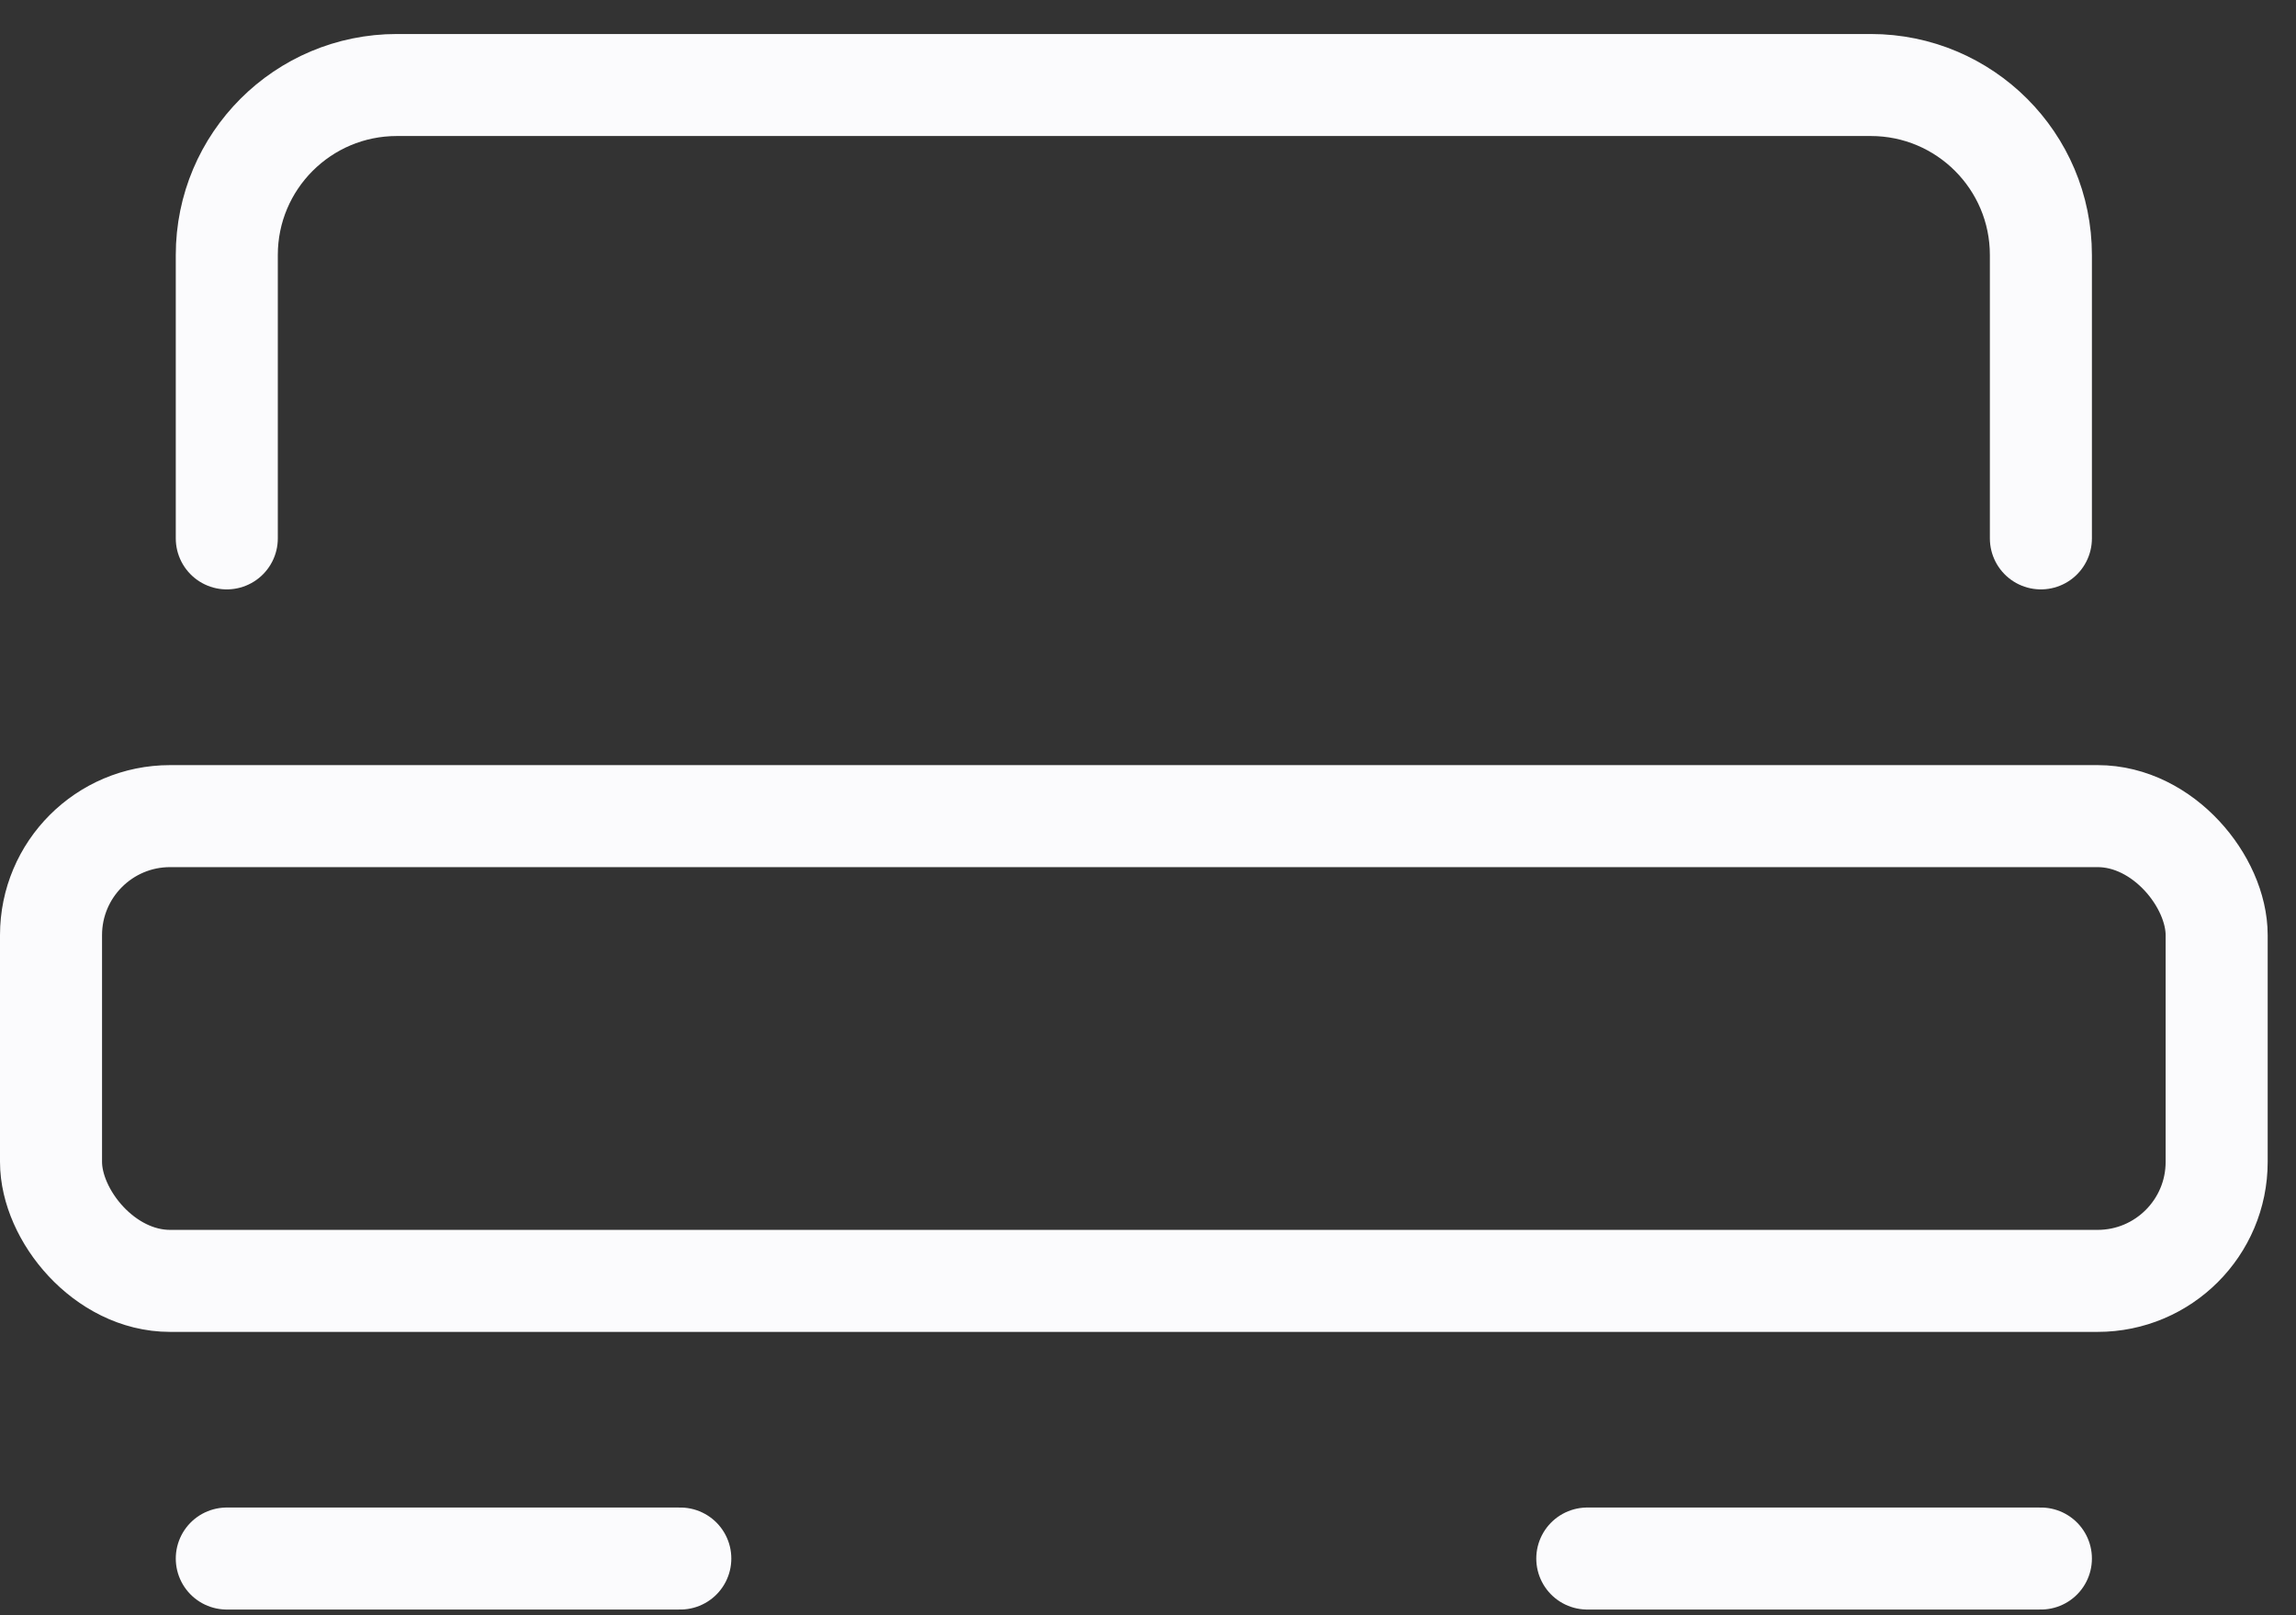
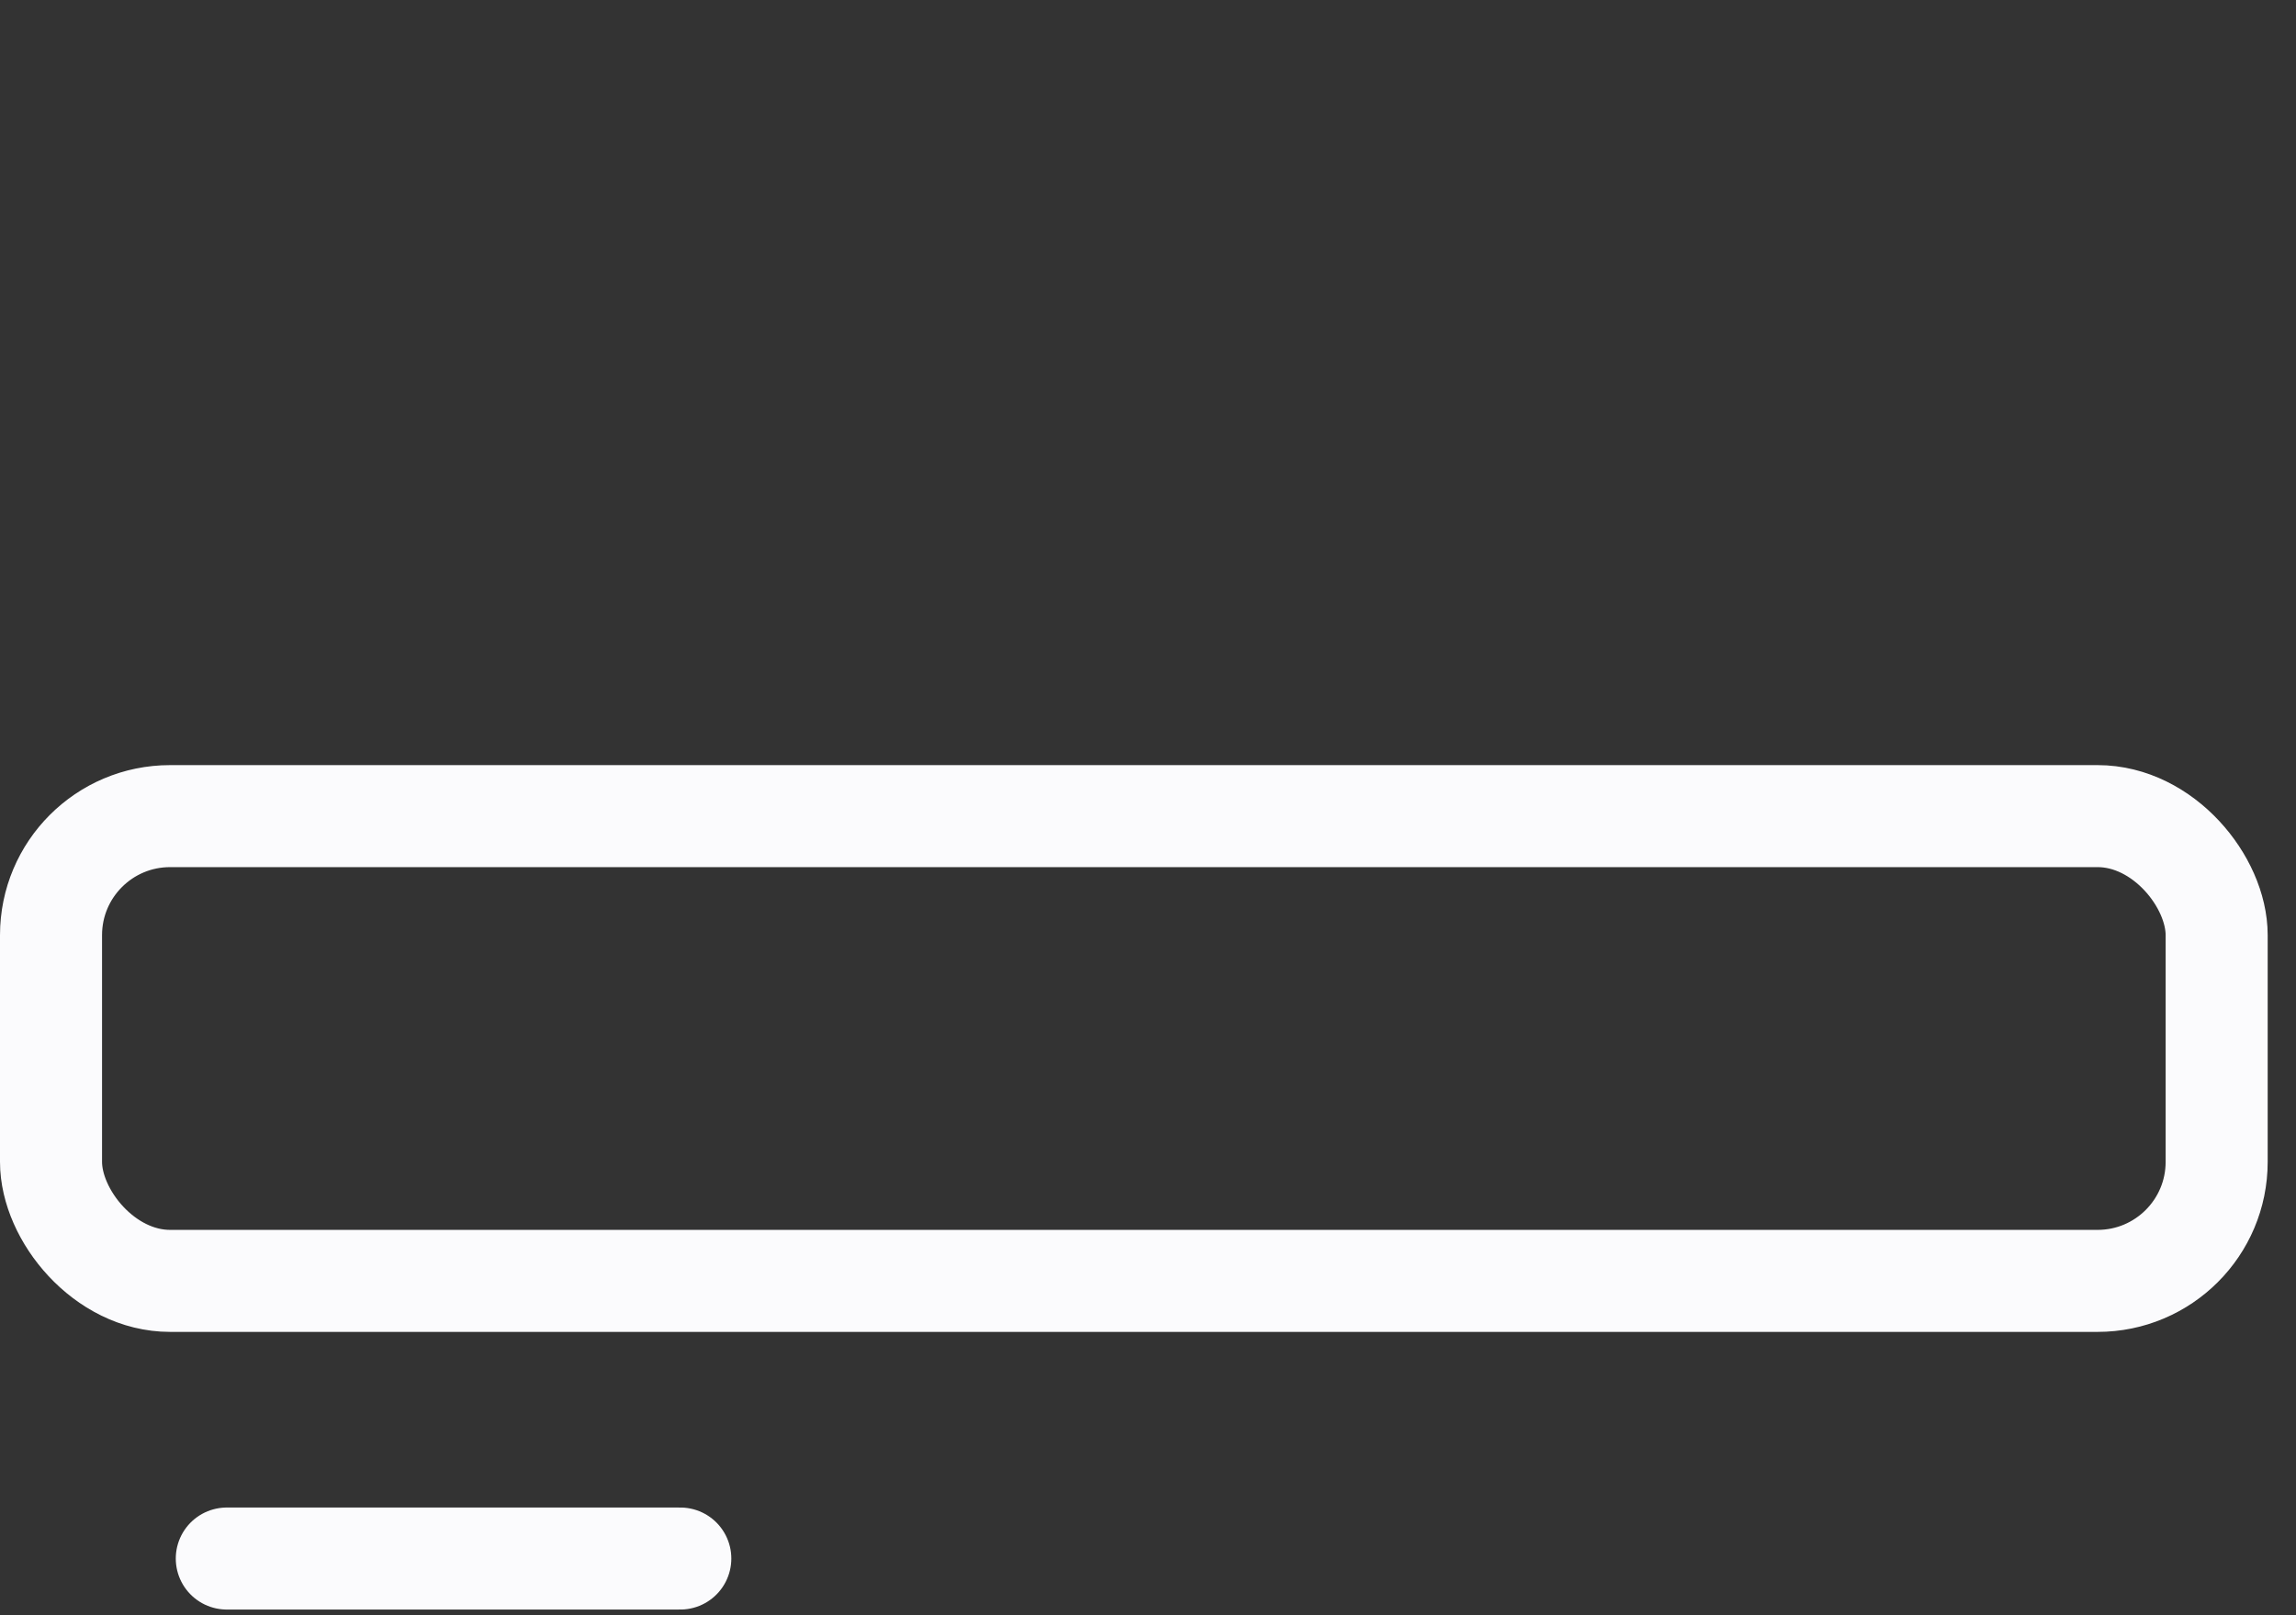
<svg xmlns="http://www.w3.org/2000/svg" width="27" height="19" viewBox="0 0 27 19" fill="none">
  <rect x="0" y="0" width="27" height="19" fill="#333333" stroke="none" />
  <rect x="0.6" y="9.6" width="25.467" height="5.467" rx="1.4" stroke="#FBFBFD" stroke-width="1.2" />
-   <path d="M24 6.333V3C24 1.895 23.104 1 22 1H4.667C3.562 1 2.667 1.895 2.667 3V6.333" stroke="#FBFBFD" stroke-width="1.2" stroke-linecap="round" />
  <path d="M2.667 18.333L8 18.333" stroke="#FBFBFD" stroke-width="1.2" stroke-linecap="round" />
-   <path d="M18.666 18.333L24 18.333" stroke="#FBFBFD" stroke-width="1.2" stroke-linecap="round" />
</svg>